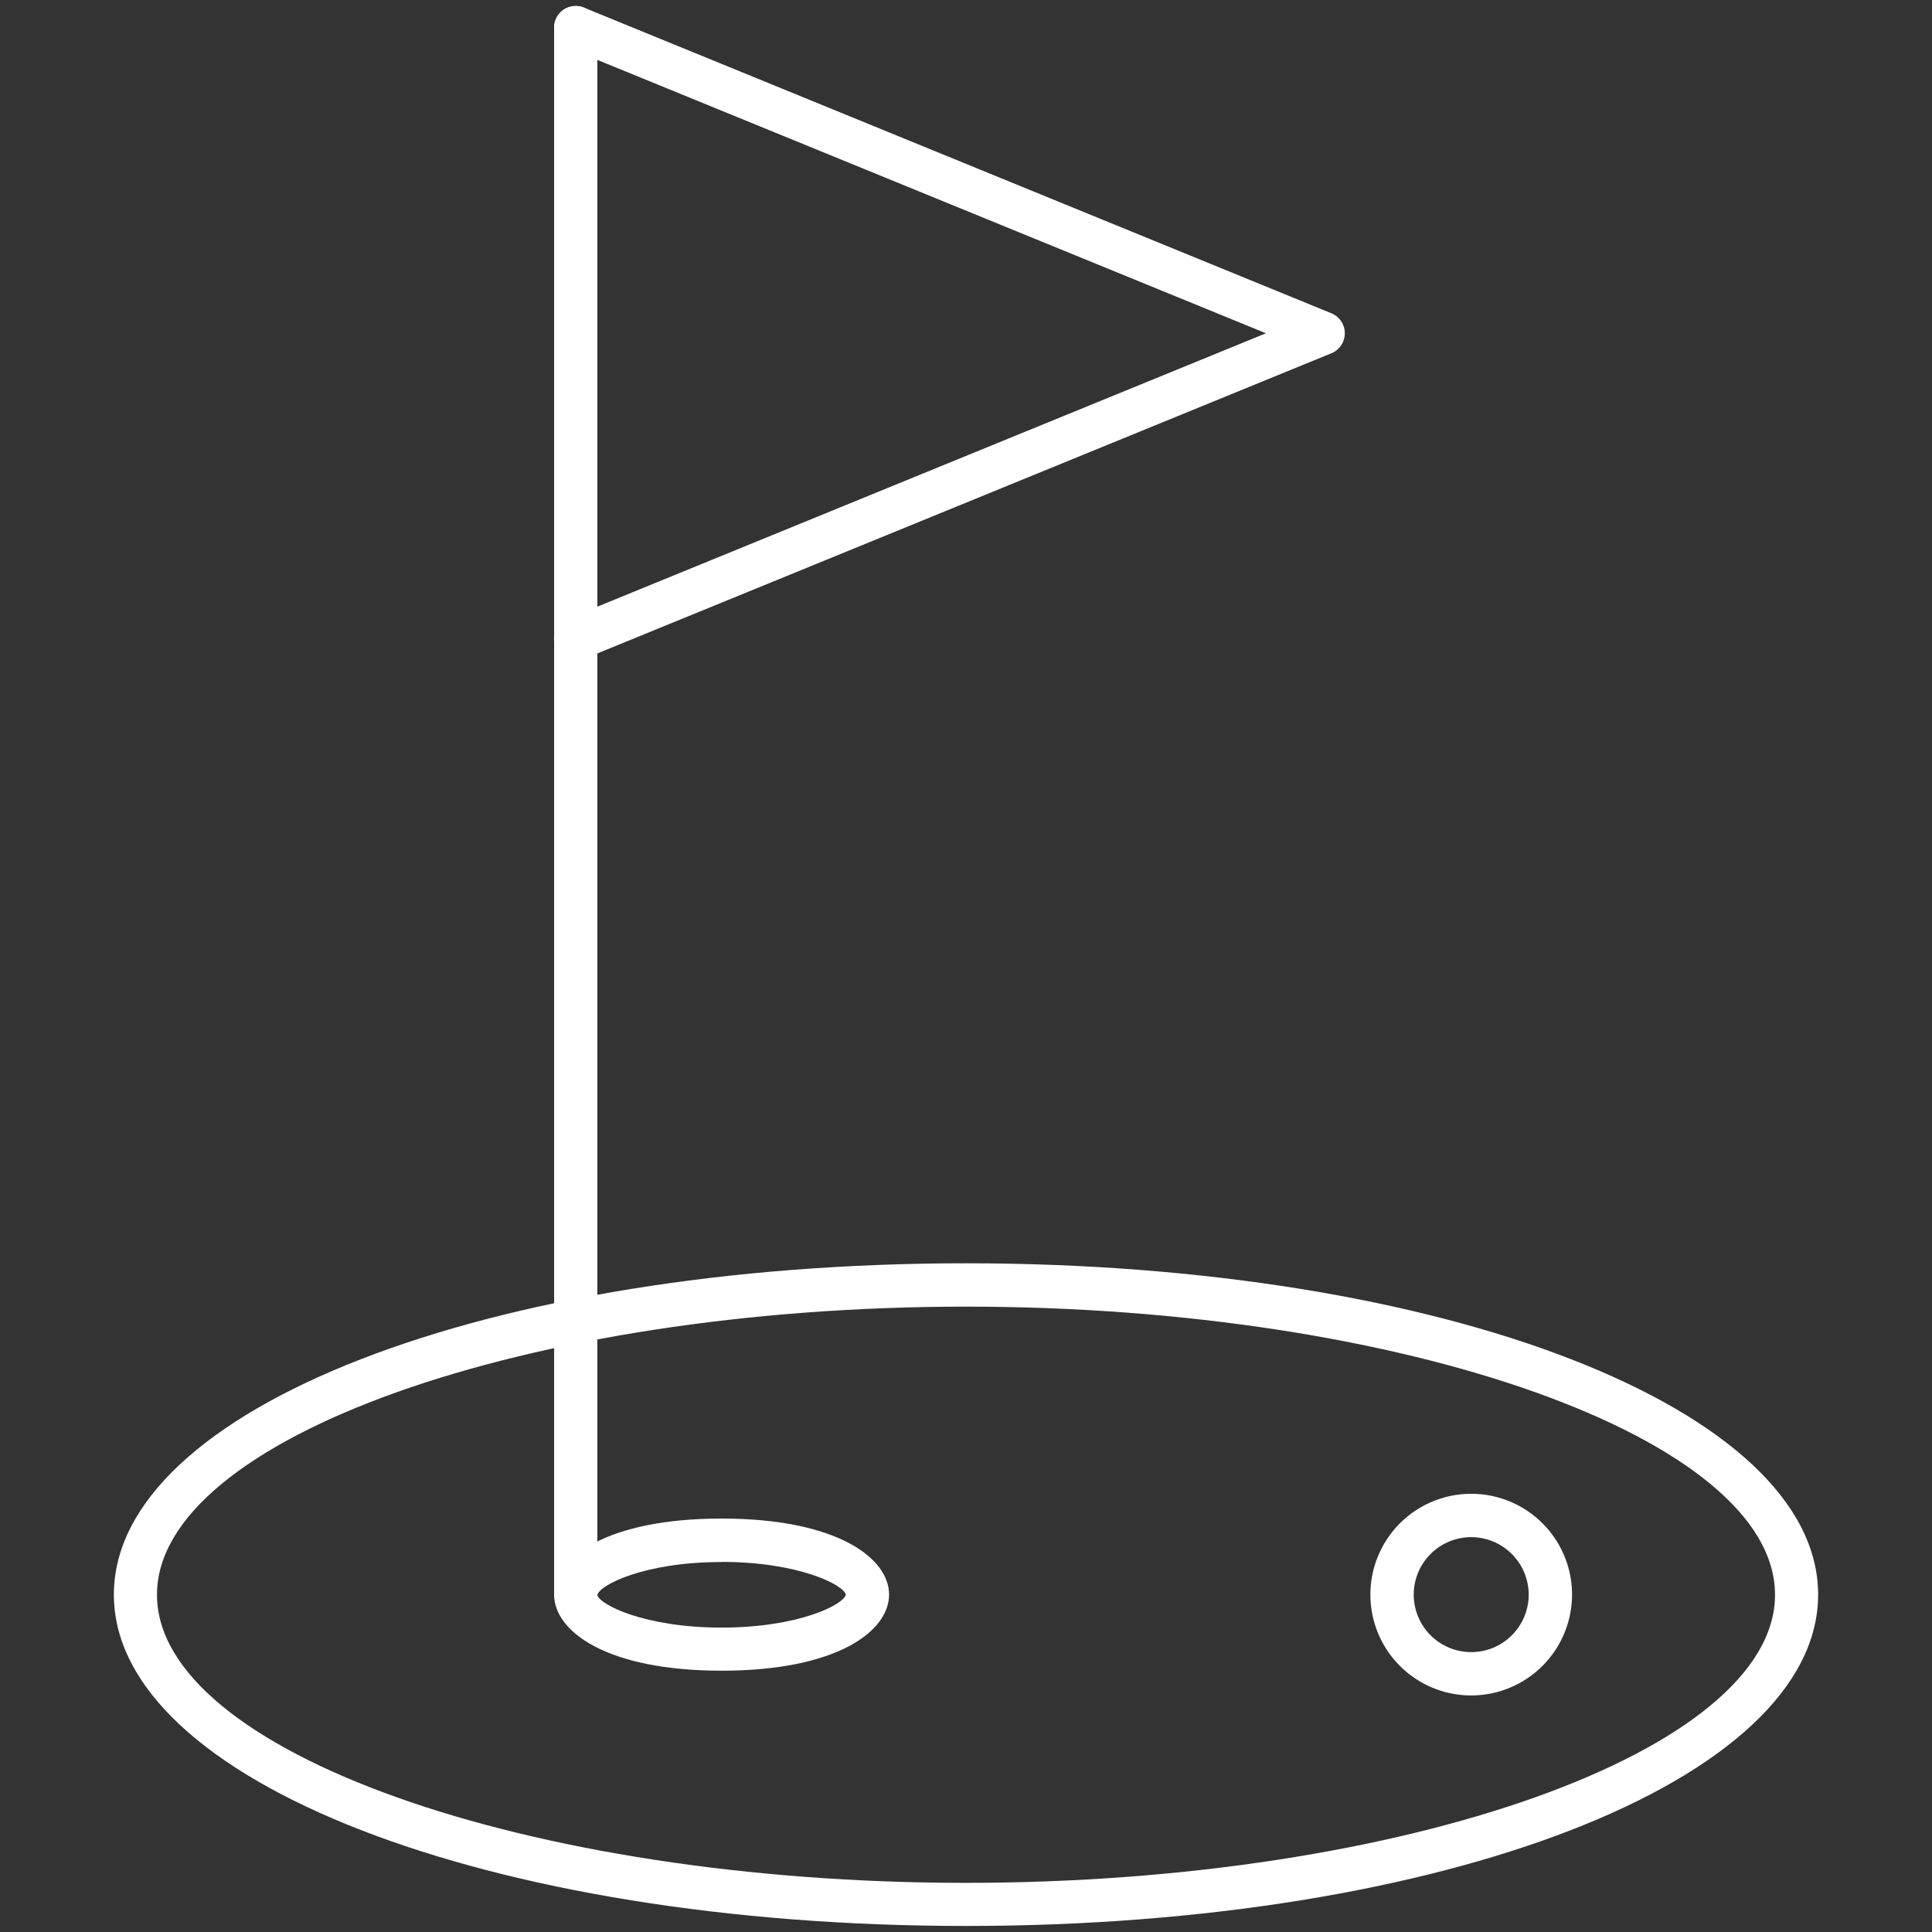
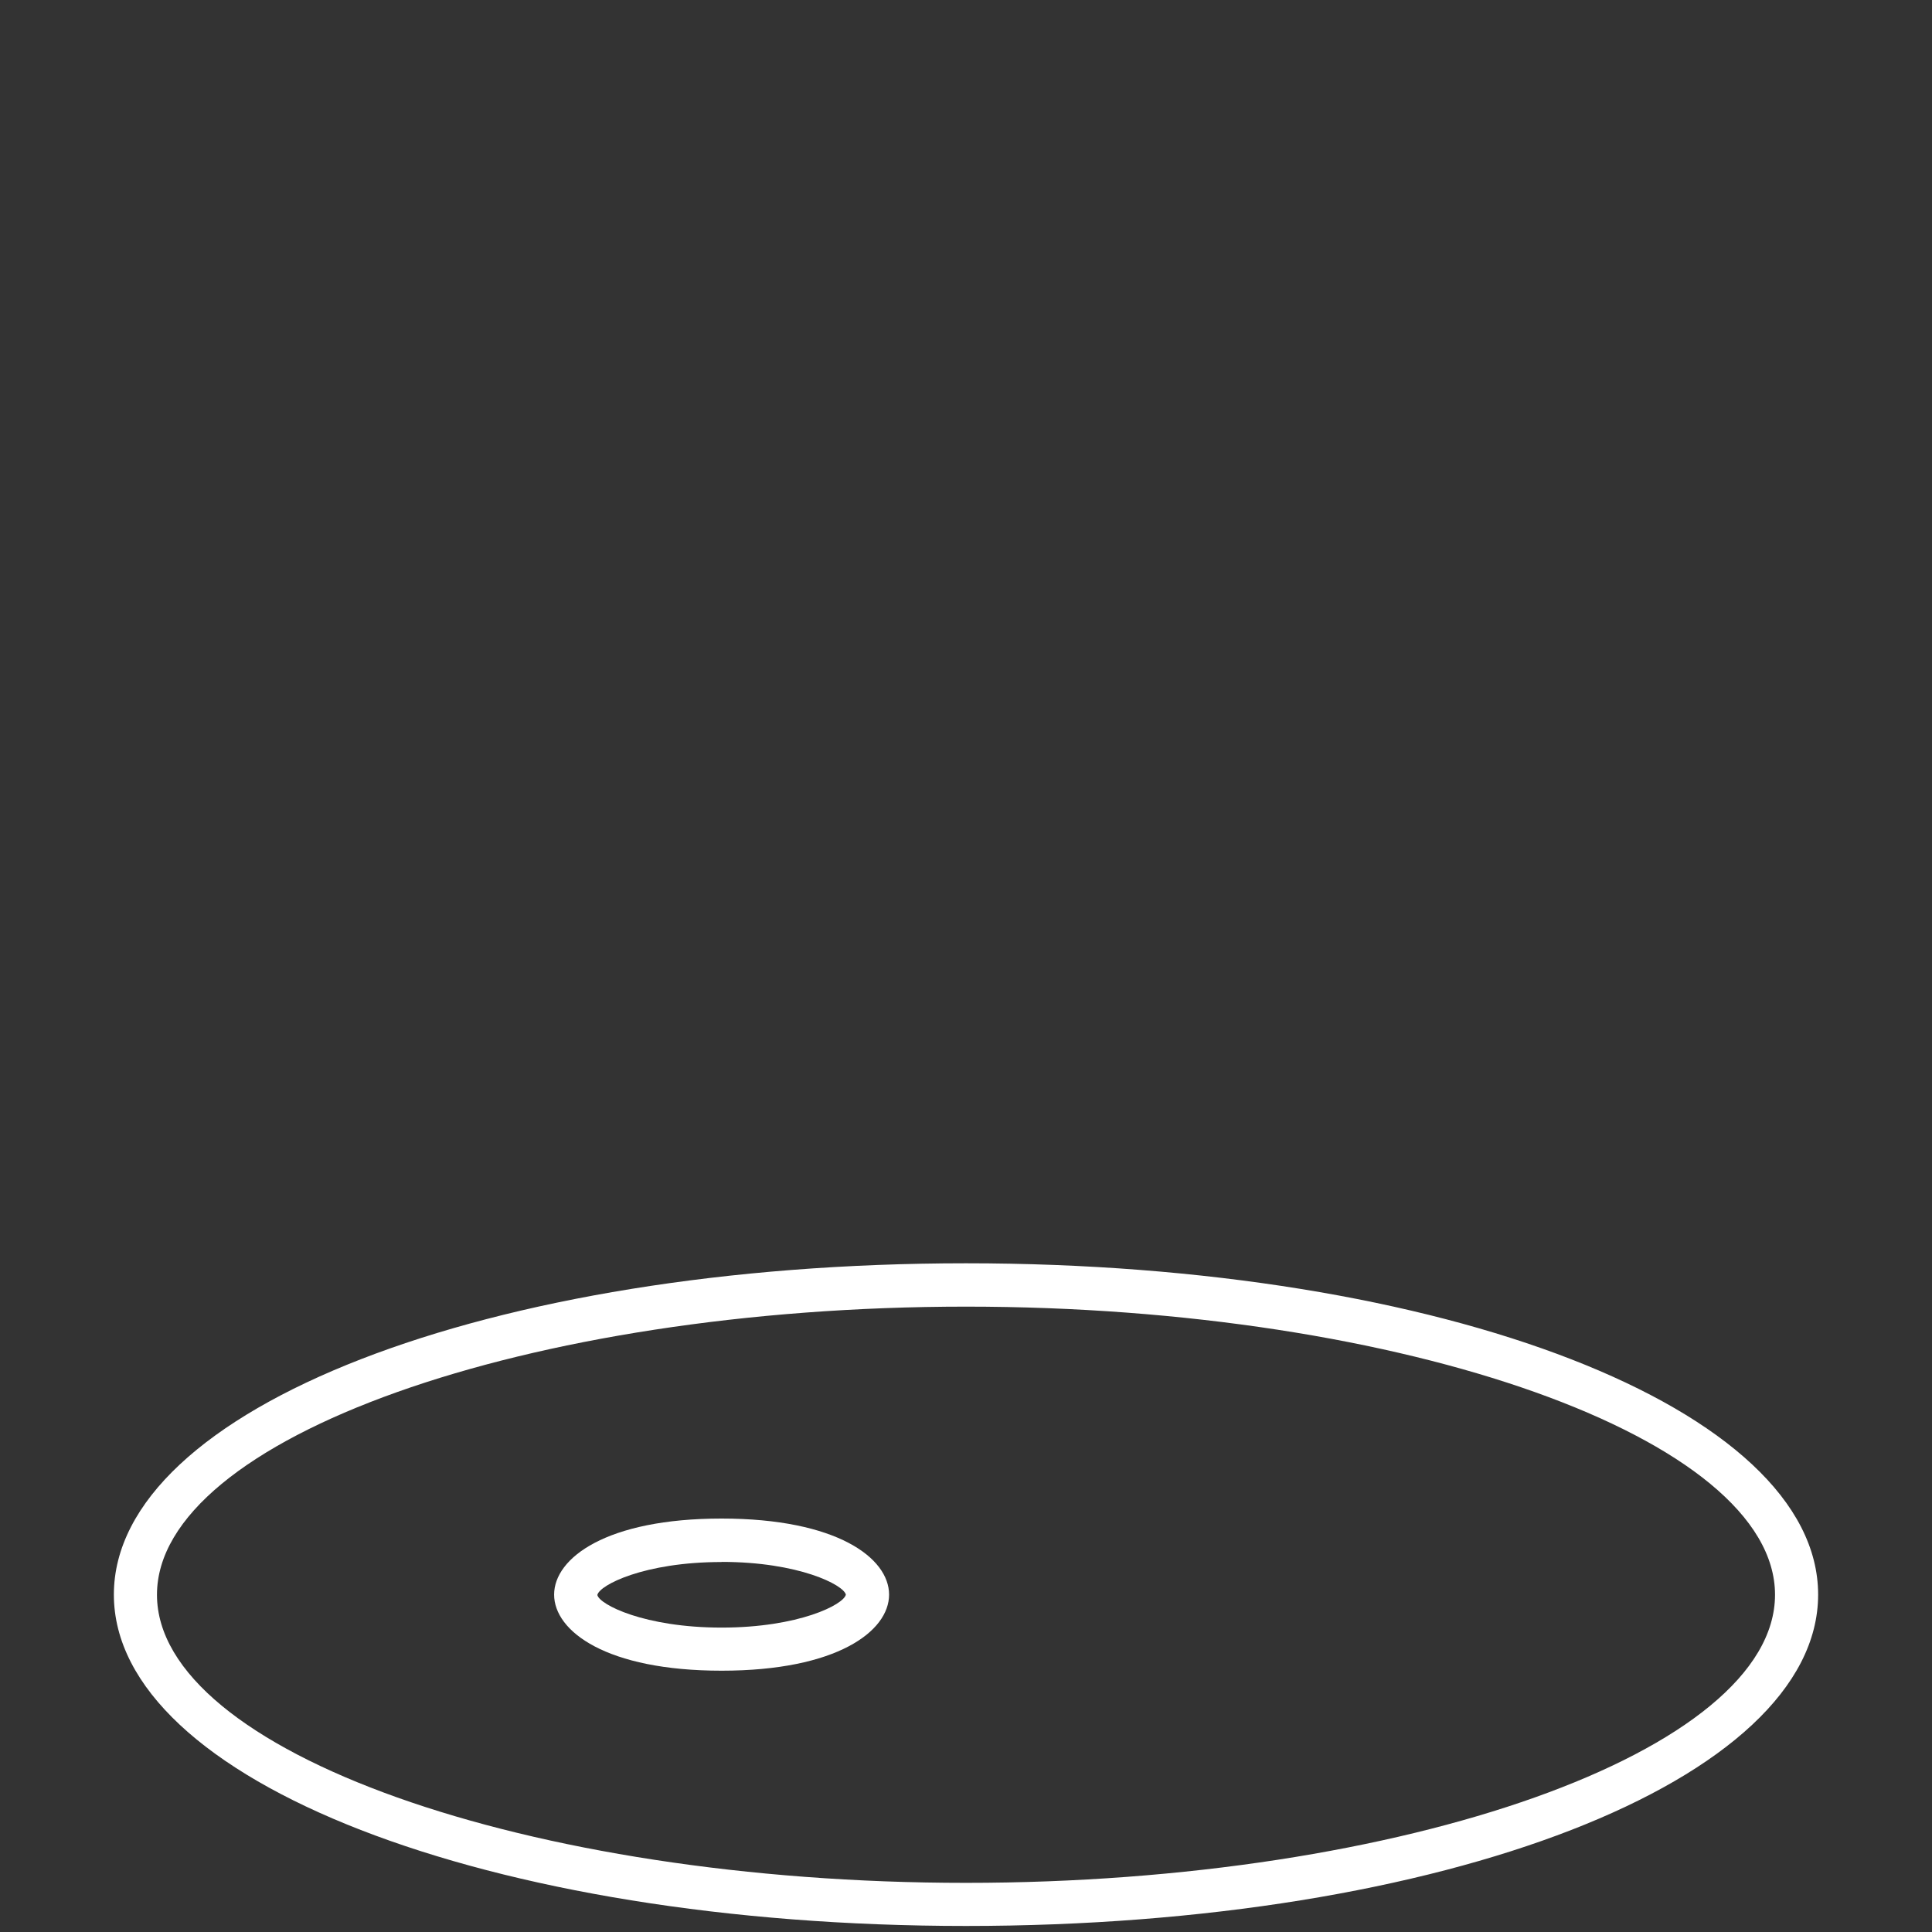
<svg xmlns="http://www.w3.org/2000/svg" width="160" height="160" viewBox="0 0 160 160">
  <rect x="0" y="0" width="160" height="160" fill="#333333" stroke="none" />
  <g data-name="GOLF" fill="#fff">
    <path d="M80 159.5c-39.57 0-70.57-12.05-70.57-27.44s31-27.44 70.57-27.44 70.57 12.05 70.57 27.44-31 27.44-70.57 27.44zm0-51.29c-36.31 0-67 10.92-67 23.86s30.68 23.86 67 23.86 67-10.92 67-23.86-30.69-23.86-67-23.86z" />
    <path d="M59.76 138.36c-9.53 0-13.87-3.26-13.87-6.3s4.34-6.3 13.87-6.3 13.87 3.26 13.87 6.3-4.34 6.3-13.87 6.3zm0-9c-6.41 0-10.12 1.91-10.29 2.73.17.79 3.89 2.7 10.29 2.7s10.12-1.91 10.29-2.73c-.18-.8-3.89-2.71-10.29-2.71z" />
-     <path d="M47.68 133.81a1.79 1.79 0 0 1-1.79-1.81V2.29a1.79 1.79 0 1 1 3.58 0V132a1.79 1.79 0 0 1-1.79 1.81z" />
-     <path d="M47.68 54.7a1.79 1.79 0 0 1-.68-3.45l57.84-23.65L47 3.95A1.79 1.79 0 0 1 48.36.63l61.89 25.31a1.79 1.79 0 0 1 0 3.32L48.36 54.57a1.79 1.79 0 0 1-.68.13zM121.84 140.41a8.35 8.35 0 1 1 8.35-8.35 8.36 8.36 0 0 1-8.35 8.35zm0-13.11a4.76 4.76 0 1 0 4.76 4.76 4.77 4.77 0 0 0-4.76-4.76z" />
  </g>
</svg>